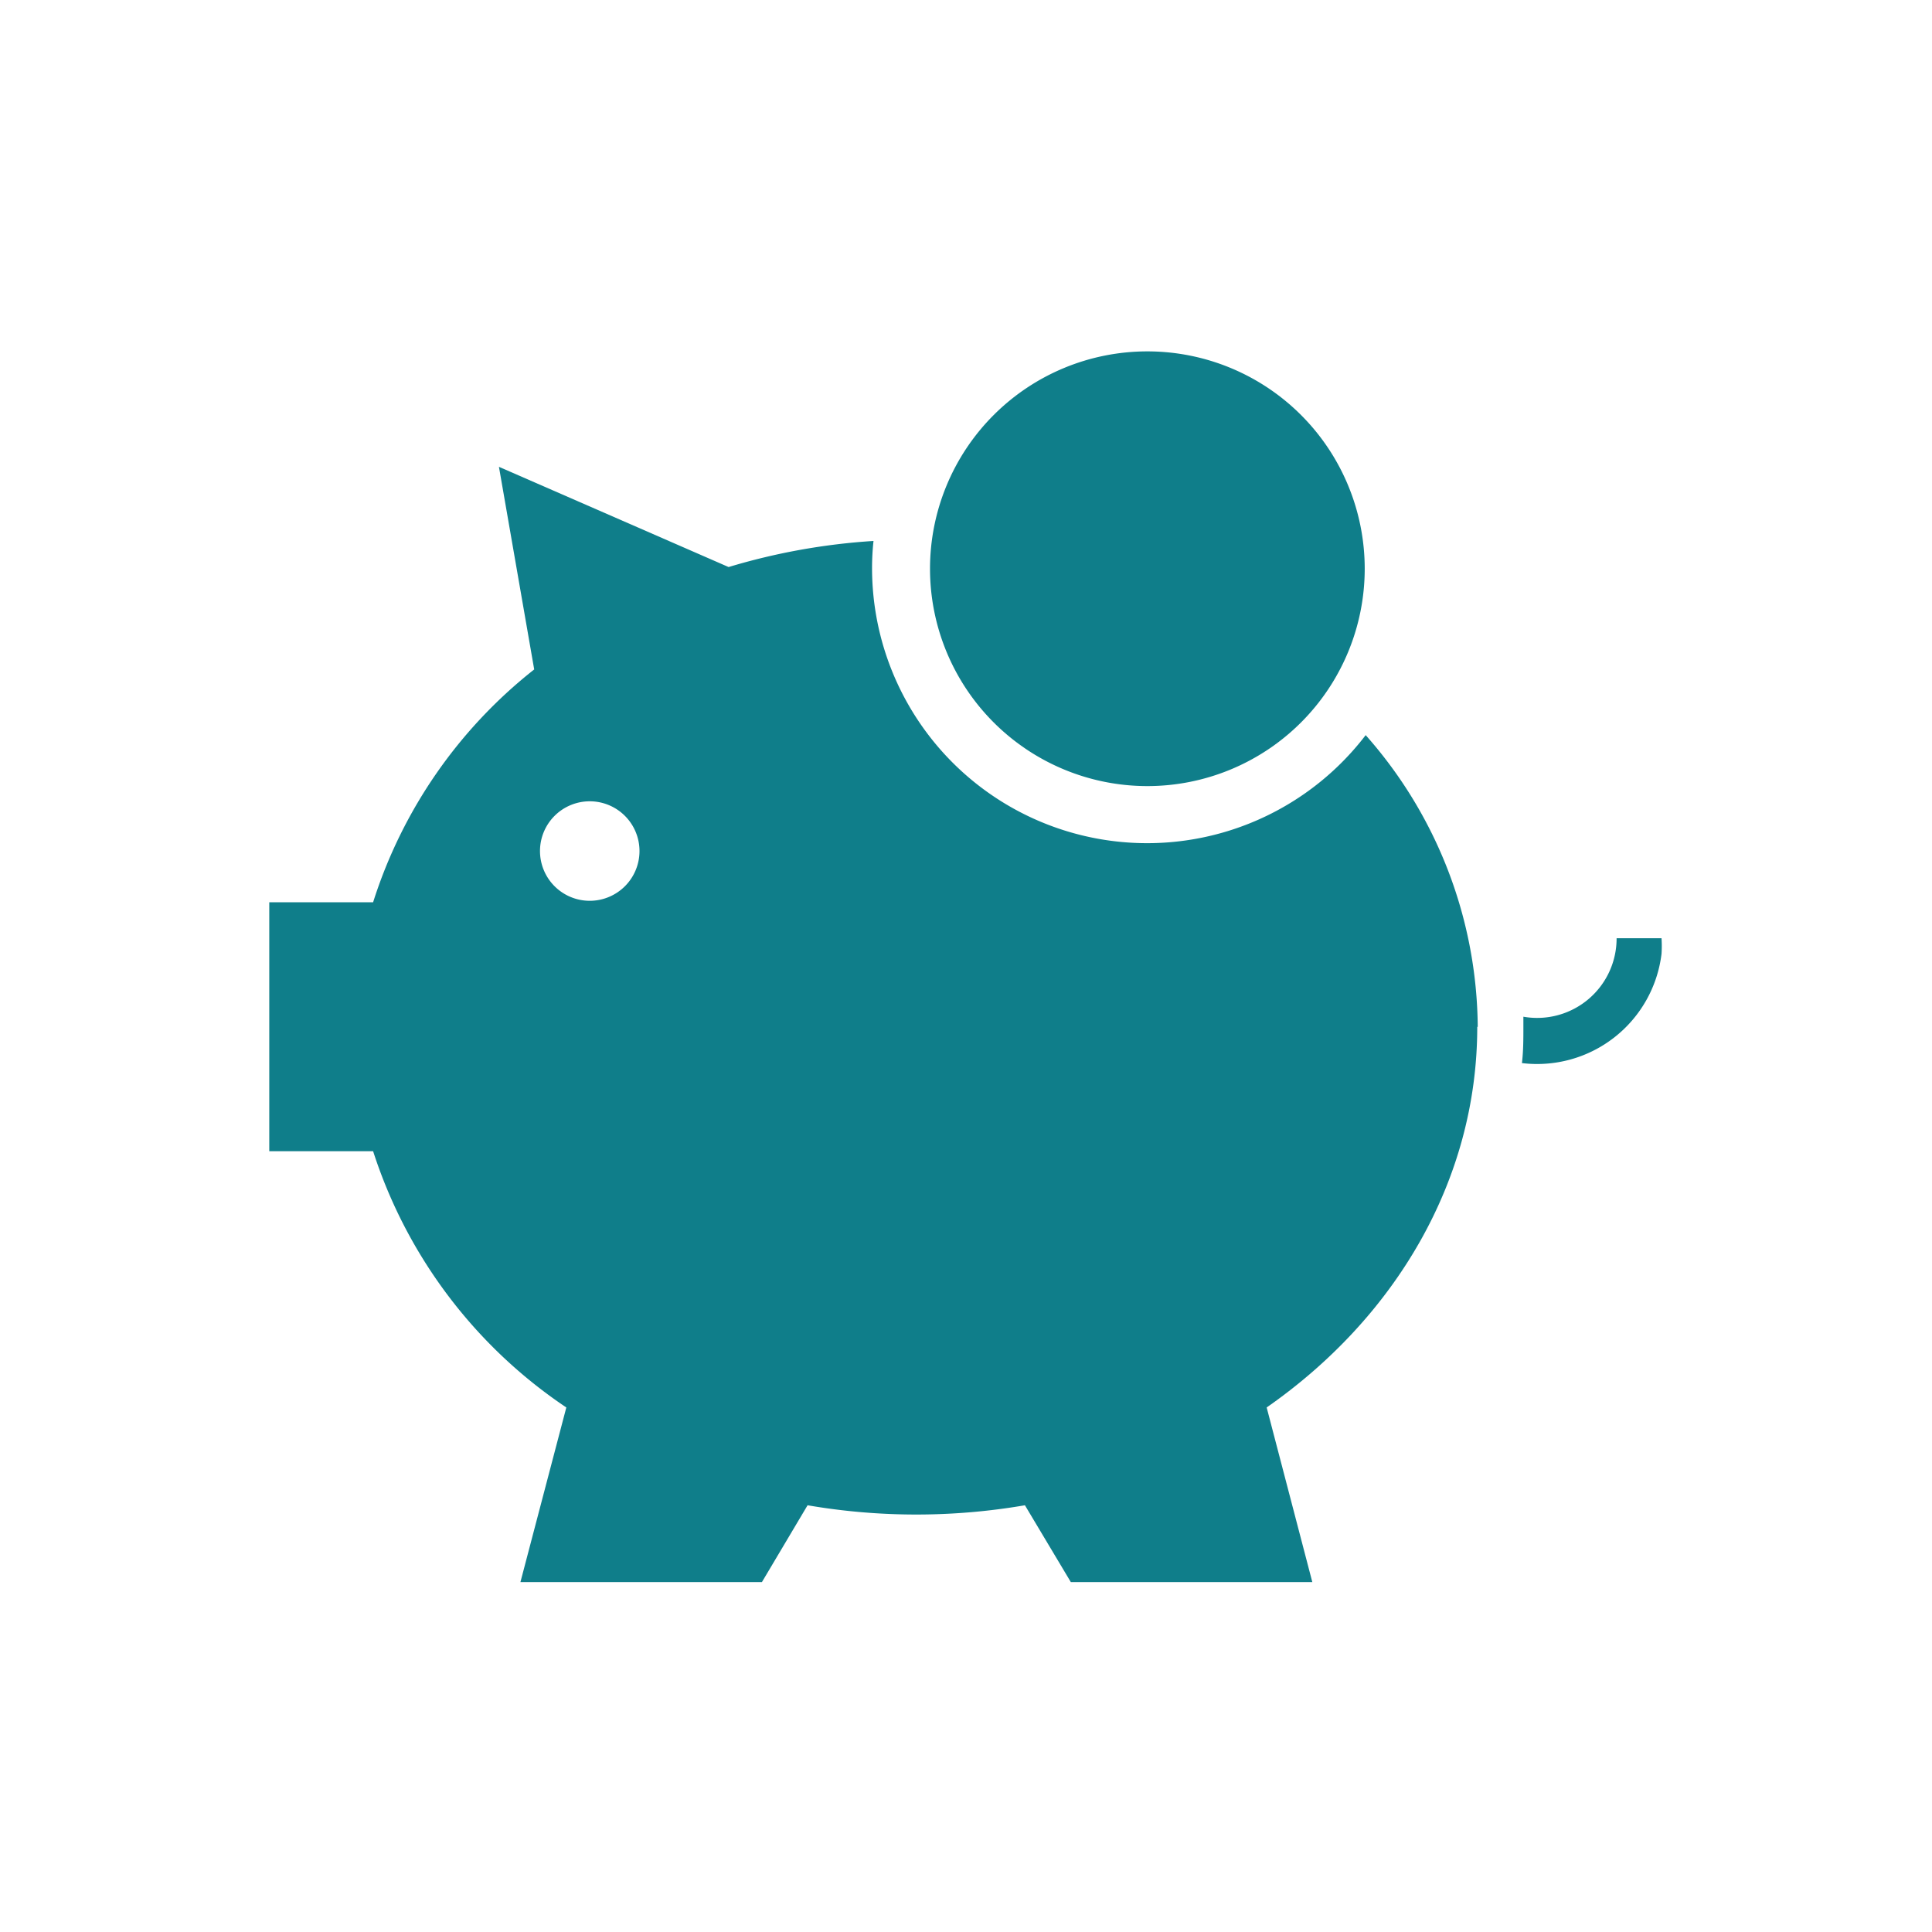
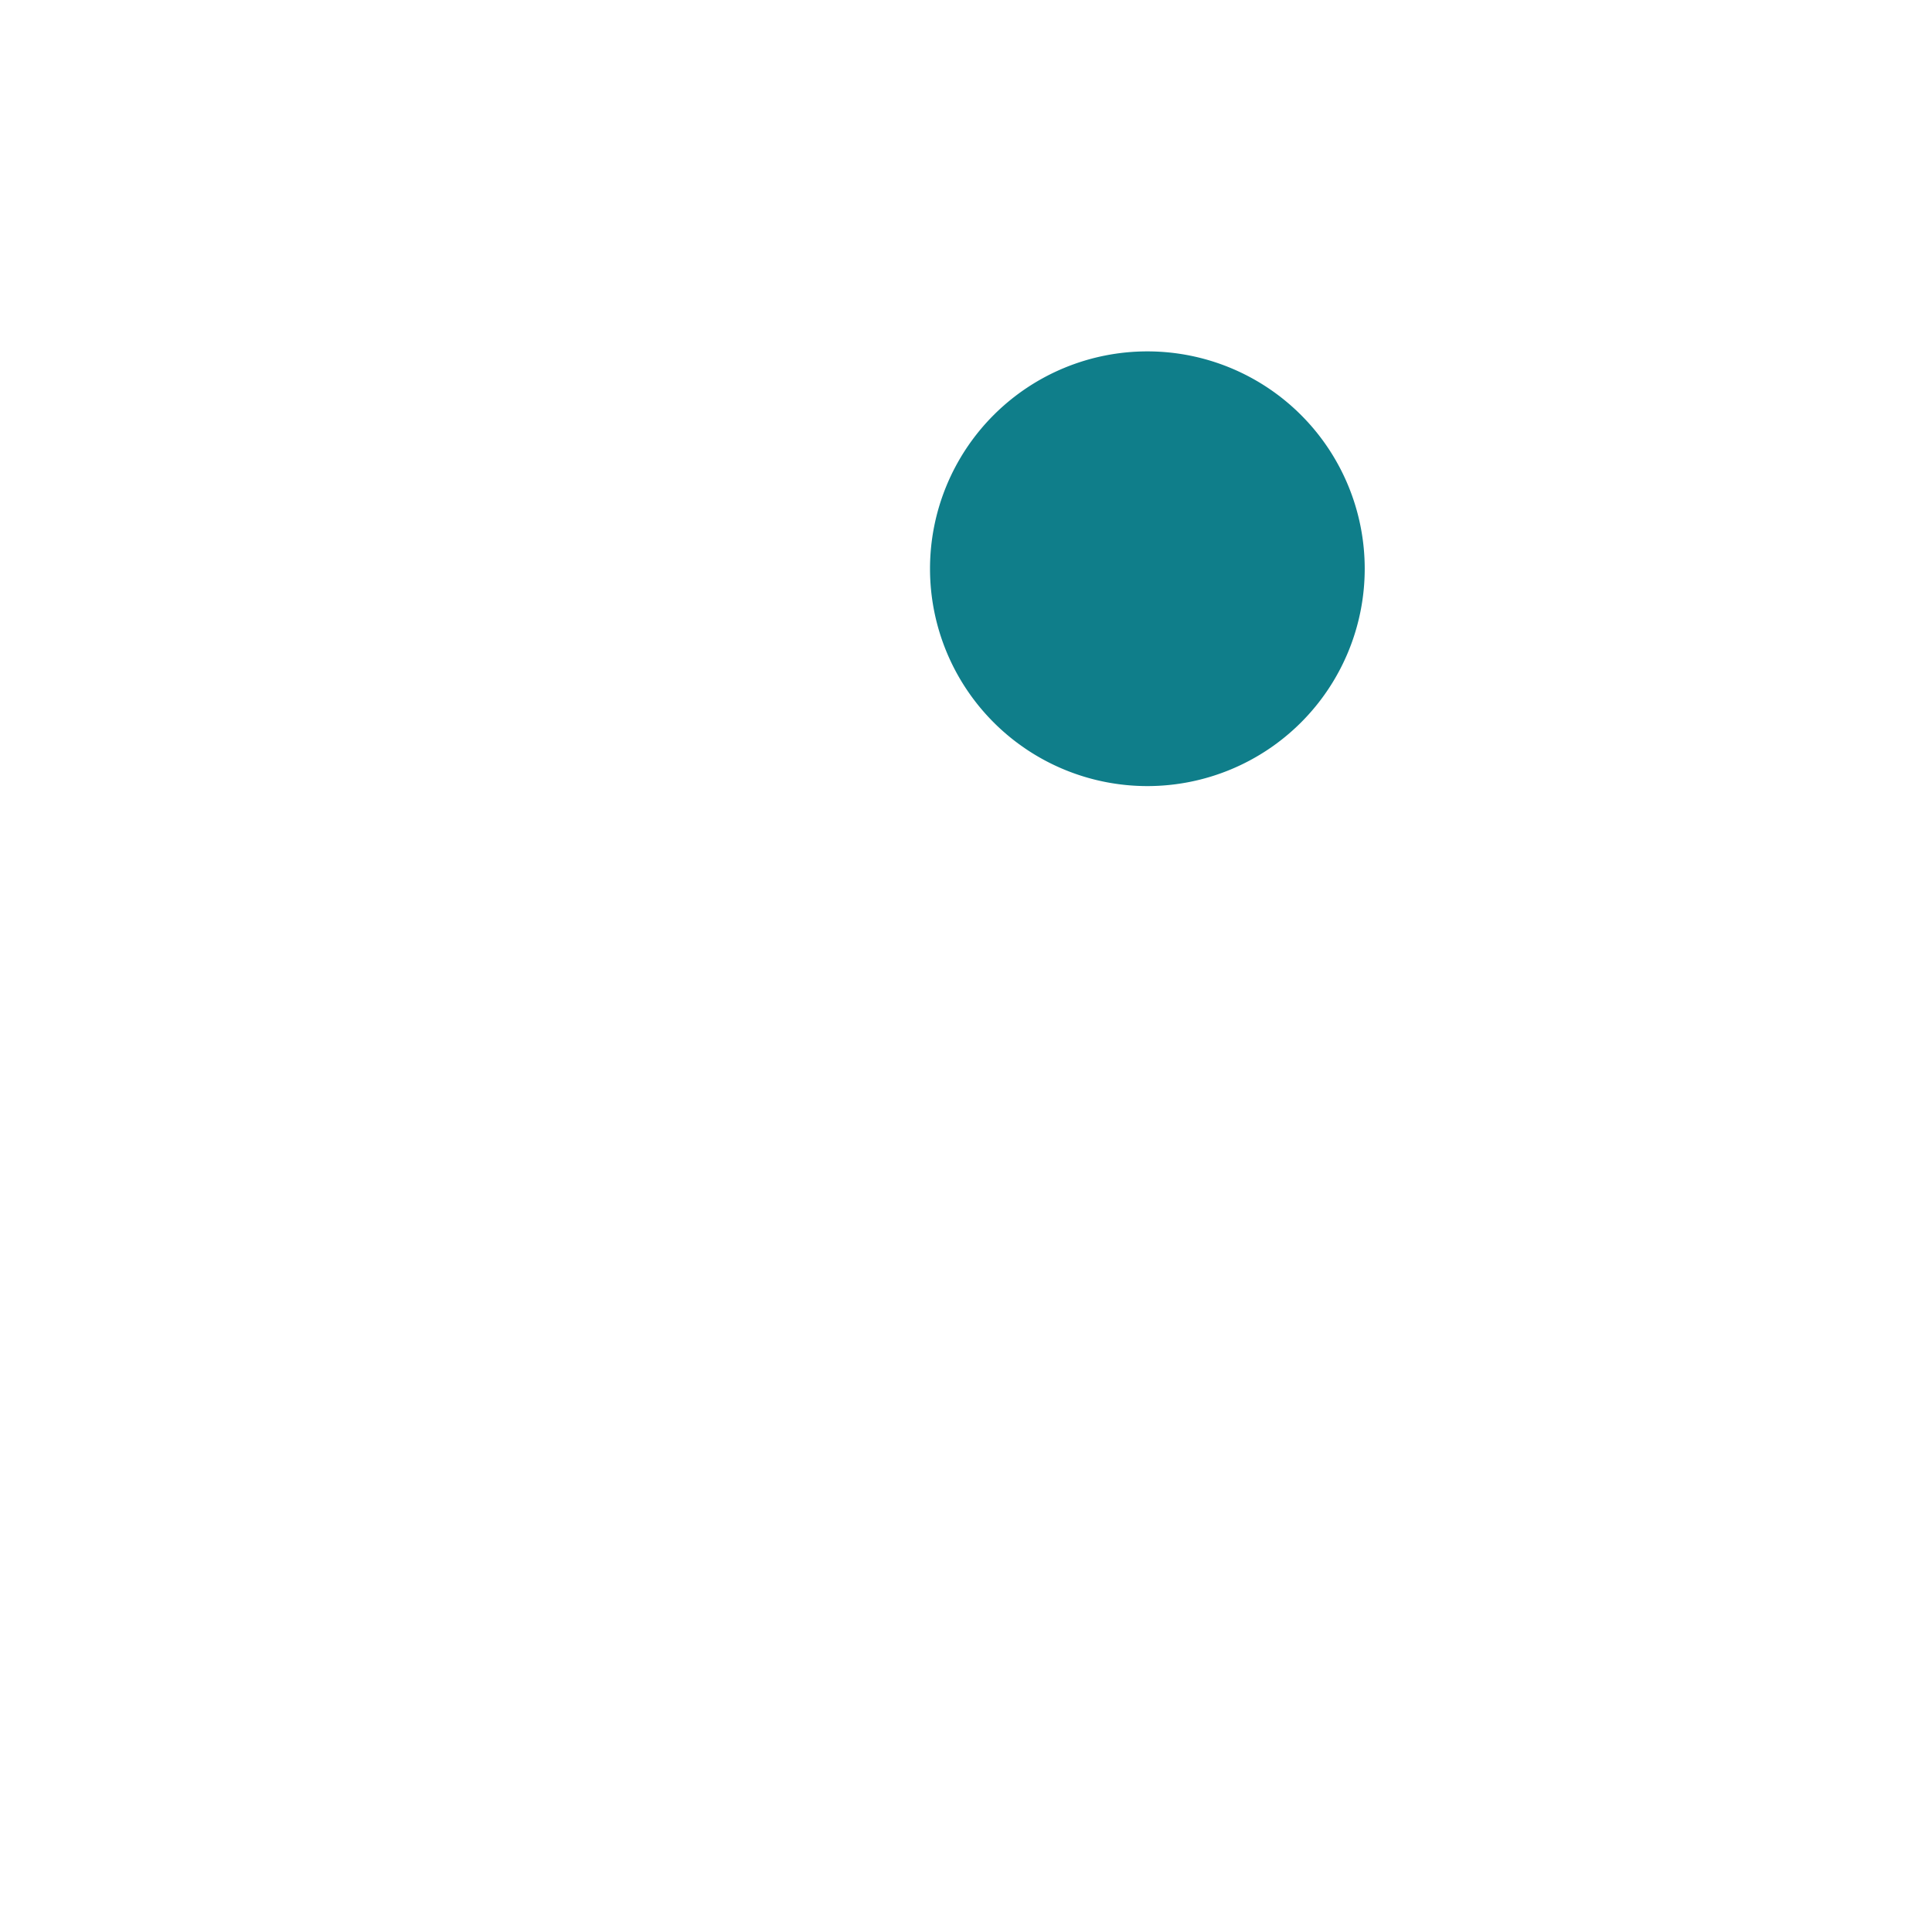
<svg xmlns="http://www.w3.org/2000/svg" viewBox="0 0 80 80">
  <defs>
    <style>.cls-1{fill:none;}.cls-2{clip-path:url(#clip-path);}.cls-3{fill:#0f7e8a;}</style>
    <clipPath id="clip-path">
      <rect class="cls-1" x="11.16" y="14.49" width="57.68" height="51.02" />
    </clipPath>
  </defs>
  <g id="estate-icon01">
    <g class="cls-2">
      <g id="组_754" data-name="组 754">
-         <path id="路径_771" data-name="路径 771" class="cls-3" d="M66.94,38.85a3.29,3.29,0,0,1-3.86,3.25c0,.14,0,.28,0,.42,0,.5,0,1-.06,1.5A5.19,5.19,0,0,0,68.8,39.5a4.82,4.82,0,0,0,0-.65Z" />
-         <path id="路径_772" data-name="路径 772" class="cls-3" d="M61.19,42.52a18.41,18.41,0,0,0-4.64-12.08,11.39,11.39,0,0,1-20.44-6.92,10.37,10.37,0,0,1,.06-1.12,26.54,26.54,0,0,0-6,1.08l-9.51-4.15,1.46,8.39a19.94,19.94,0,0,0-6.67,9.64h-4.3V47.67h4.3a20.25,20.25,0,0,0,8,10.61l-1.9,7.23h10l1.89-3.18a26.6,26.6,0,0,0,9,0l1.9,3.18h10l-1.89-7.23c5.31-3.7,8.72-9.39,8.72-15.76M24.42,37.3a2.06,2.06,0,1,1,2.06-2.06h0a2.06,2.06,0,0,1-2.06,2.06" />
        <path id="路径_773" data-name="路径 773" class="cls-3" d="M47.51,32.55a9,9,0,1,0-9-9h0a9,9,0,0,0,9,9" />
      </g>
    </g>
  </g>
</svg>